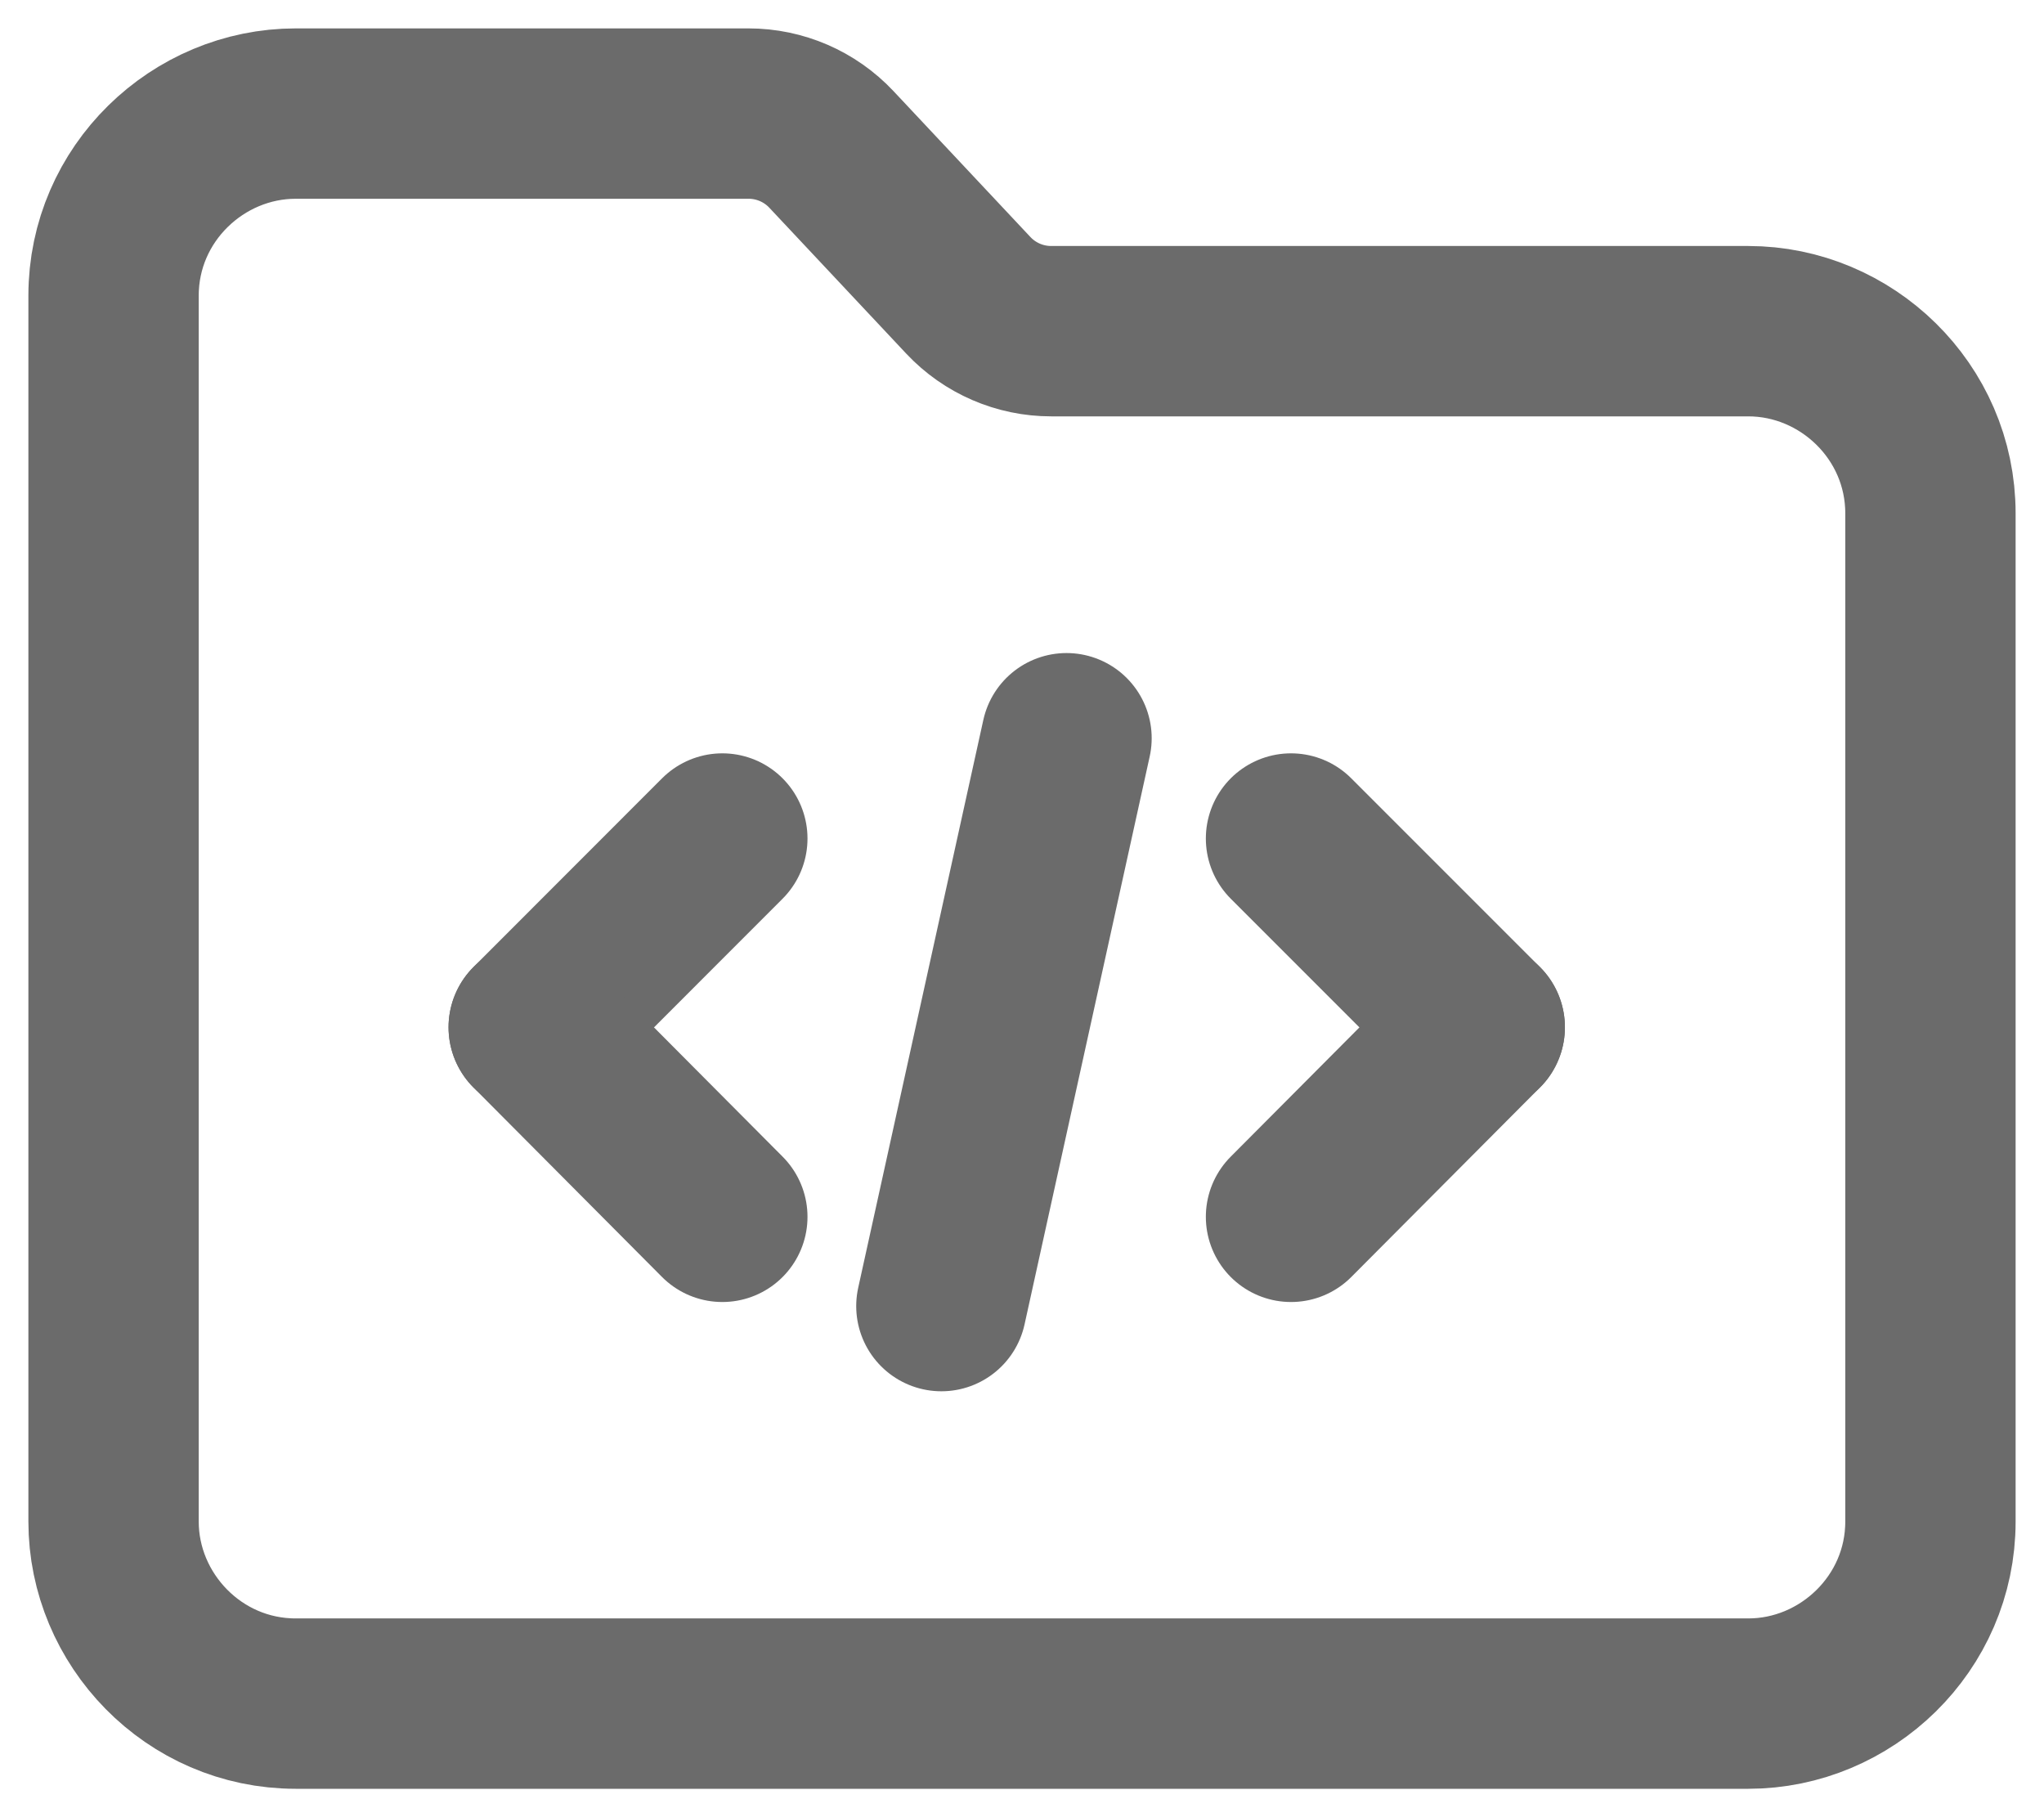
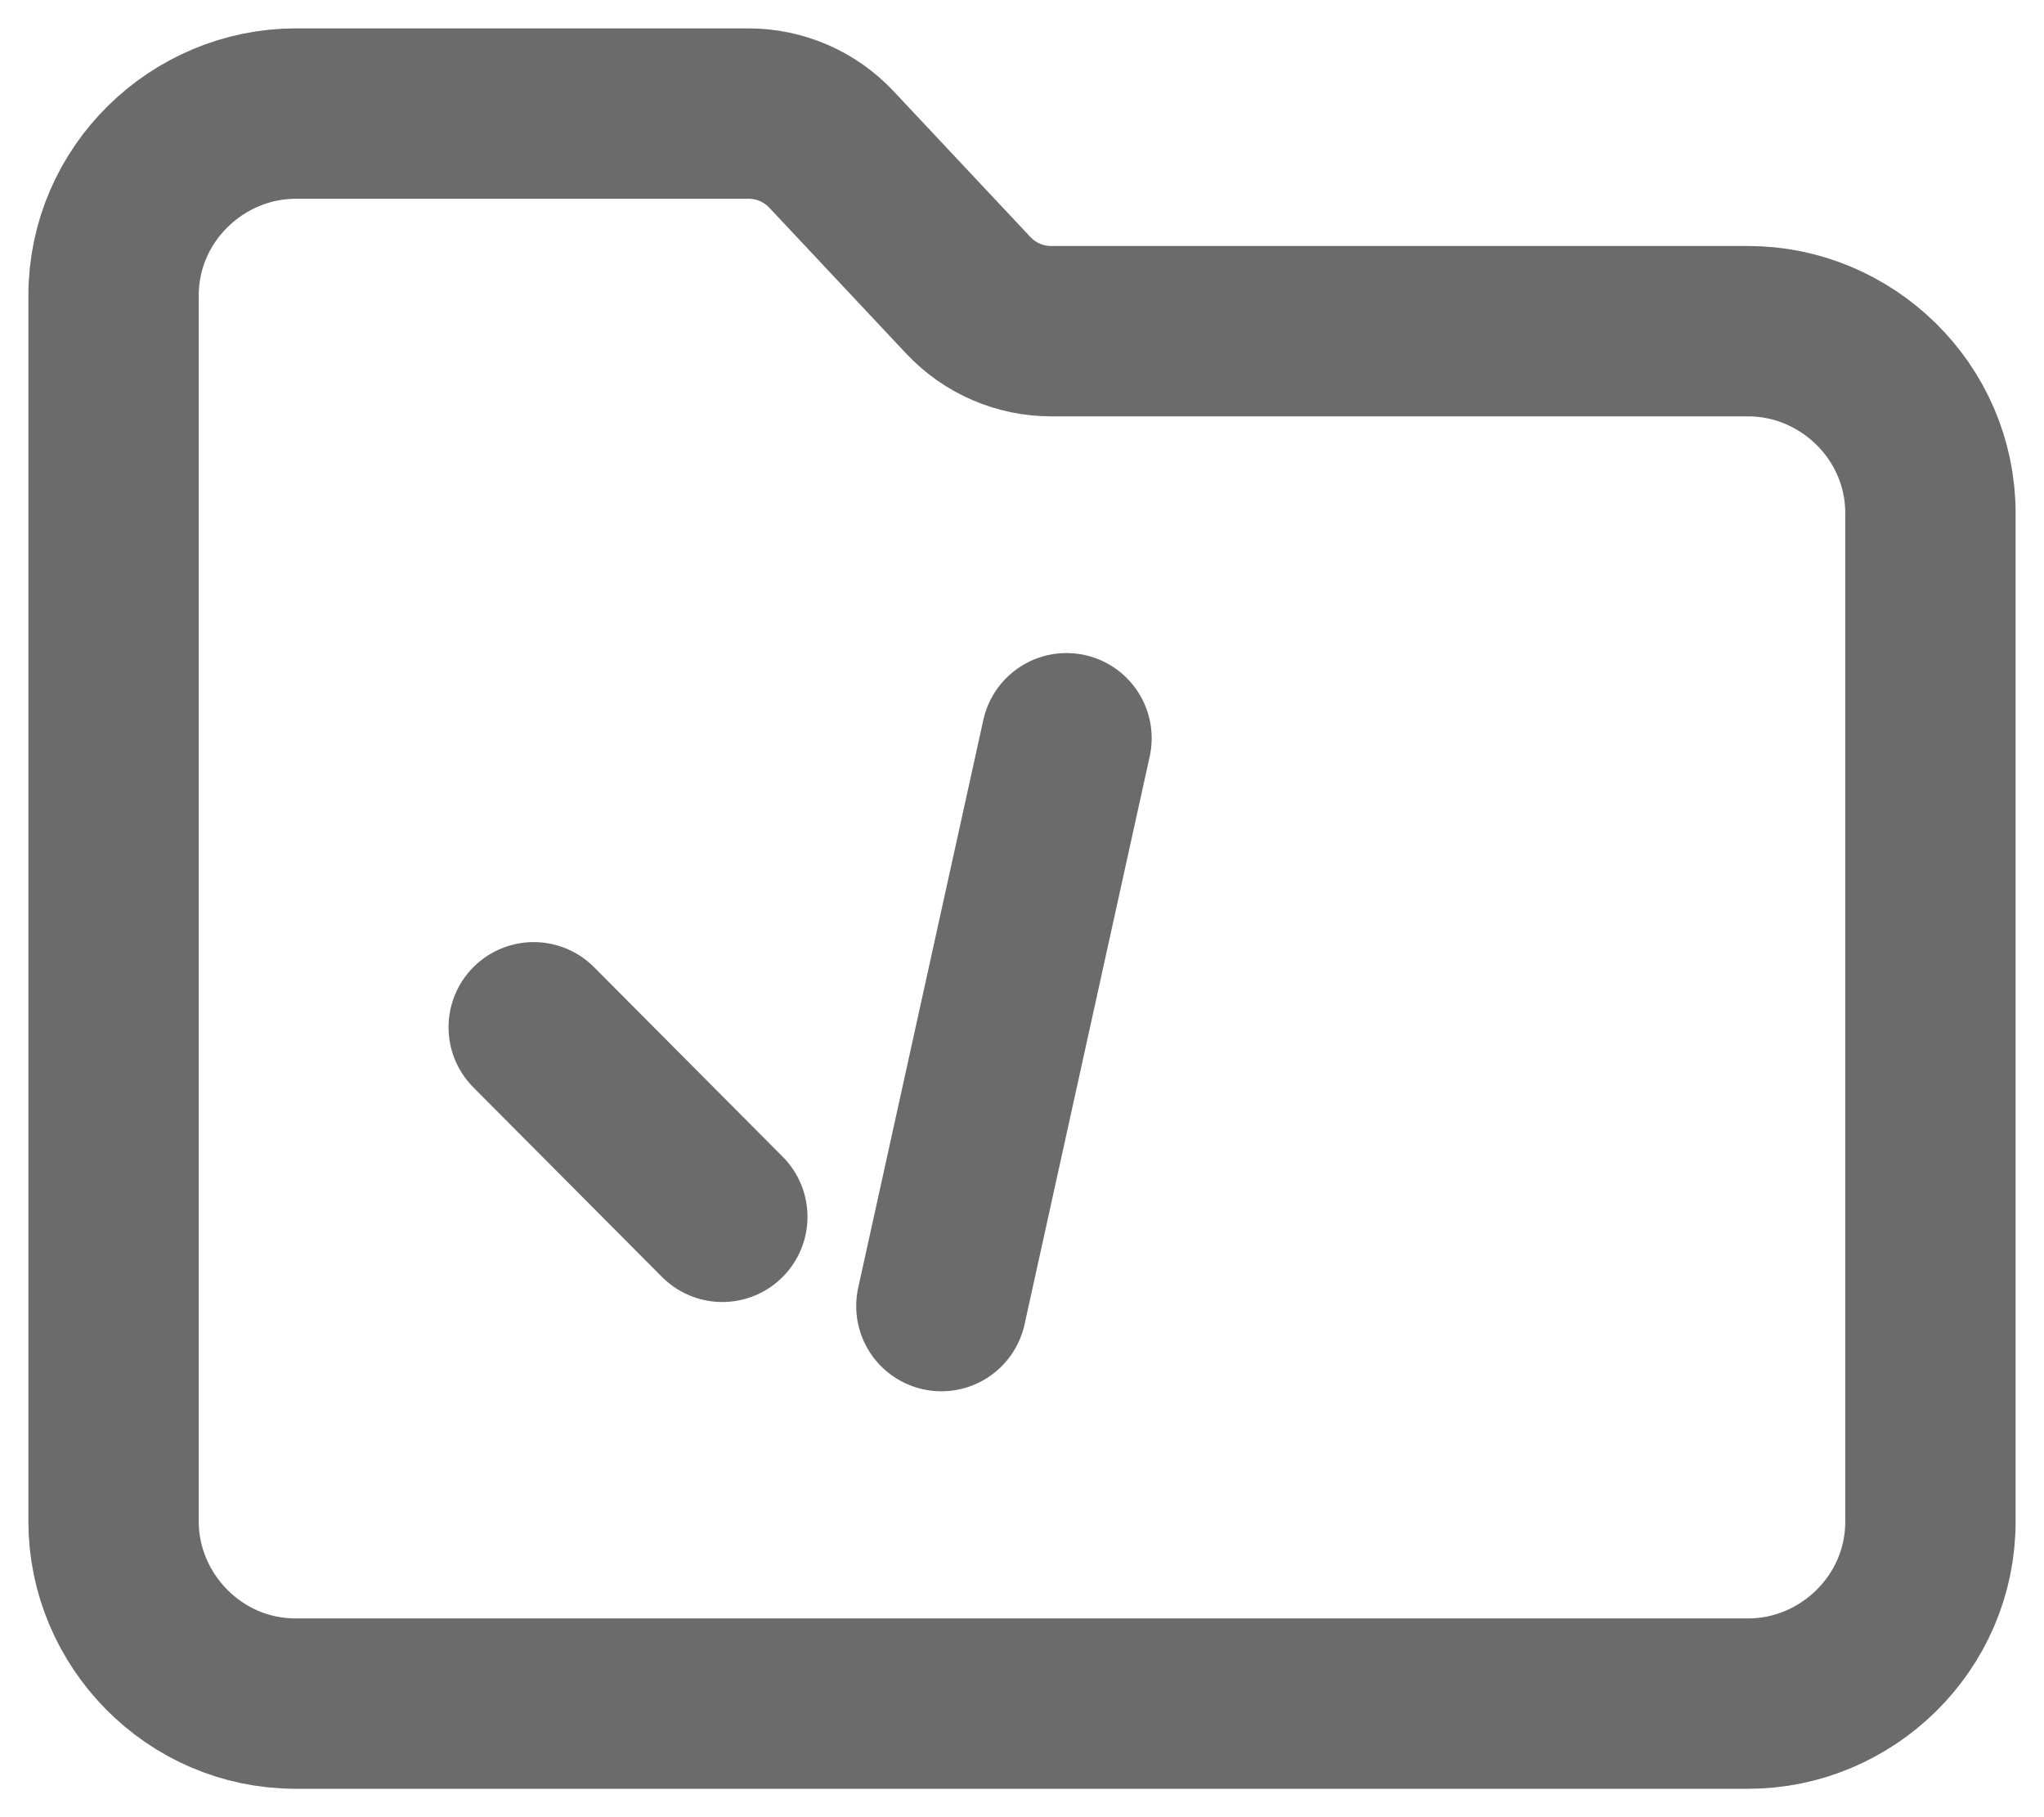
<svg xmlns="http://www.w3.org/2000/svg" width="18" height="16" viewBox="0 0 18 16" fill="none">
  <path d="M15.396 2.916H9.257C8.981 2.916 8.717 2.802 8.528 2.601L7.321 1.315C7.132 1.114 6.868 1 6.592 1H2.604C1.743 1 1 1.704 1 2.603V13.397C1 14.257 1.704 15 2.604 15H15.396C16.257 15 17 14.296 17 13.397V4.52C17 3.62 16.257 2.916 15.396 2.916Z" stroke="#6B6B6B" stroke-width="1.5" stroke-linejoin="round" />
-   <path d="M6.361 7.383L4.7 9.045" stroke="#6B6B6B" stroke-width="1.5" stroke-linecap="round" stroke-linejoin="round" />
  <path d="M6.361 10.714L4.7 9.045" stroke="#6B6B6B" stroke-width="1.5" stroke-linecap="round" stroke-linejoin="round" />
-   <path d="M11.369 7.383L13.031 9.045" stroke="#6B6B6B" stroke-width="1.5" stroke-linecap="round" stroke-linejoin="round" />
-   <path d="M11.369 10.714L13.031 9.045" stroke="#6B6B6B" stroke-width="1.5" stroke-linecap="round" stroke-linejoin="round" />
  <path d="M9.392 6.5L8.29 11.5" stroke="#6B6B6B" stroke-width="1.5" stroke-linecap="round" stroke-linejoin="round" />
</svg>